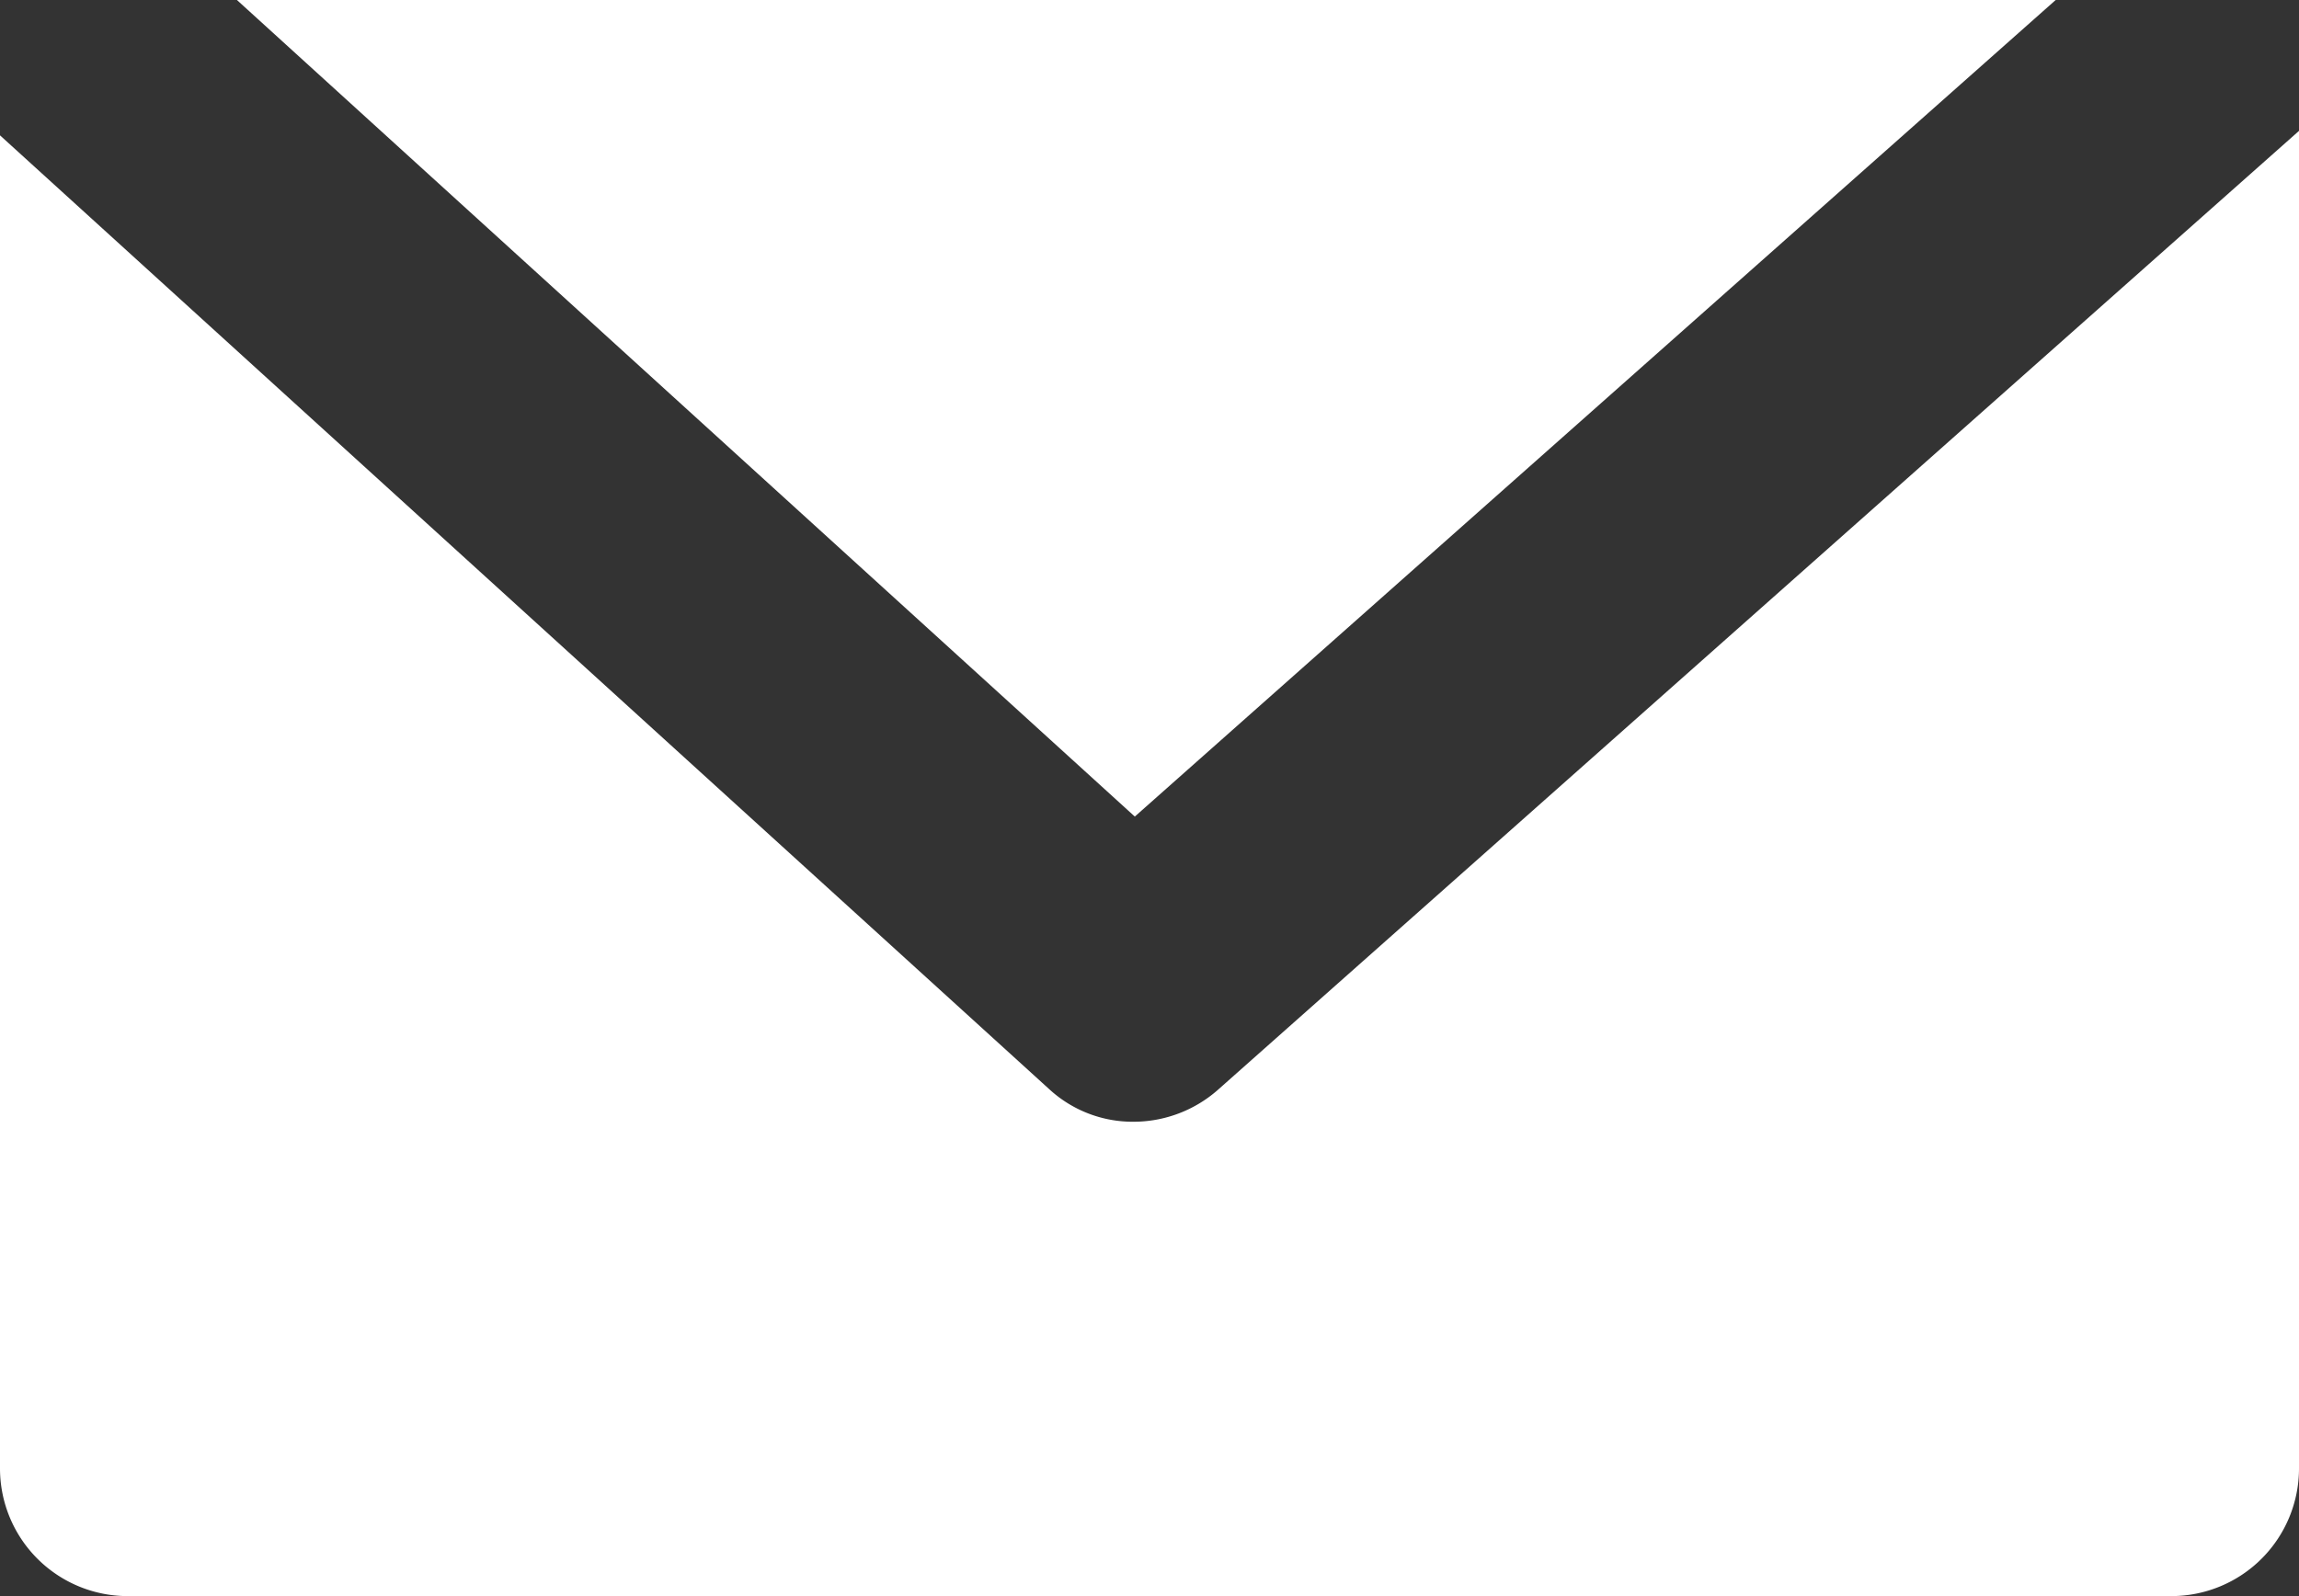
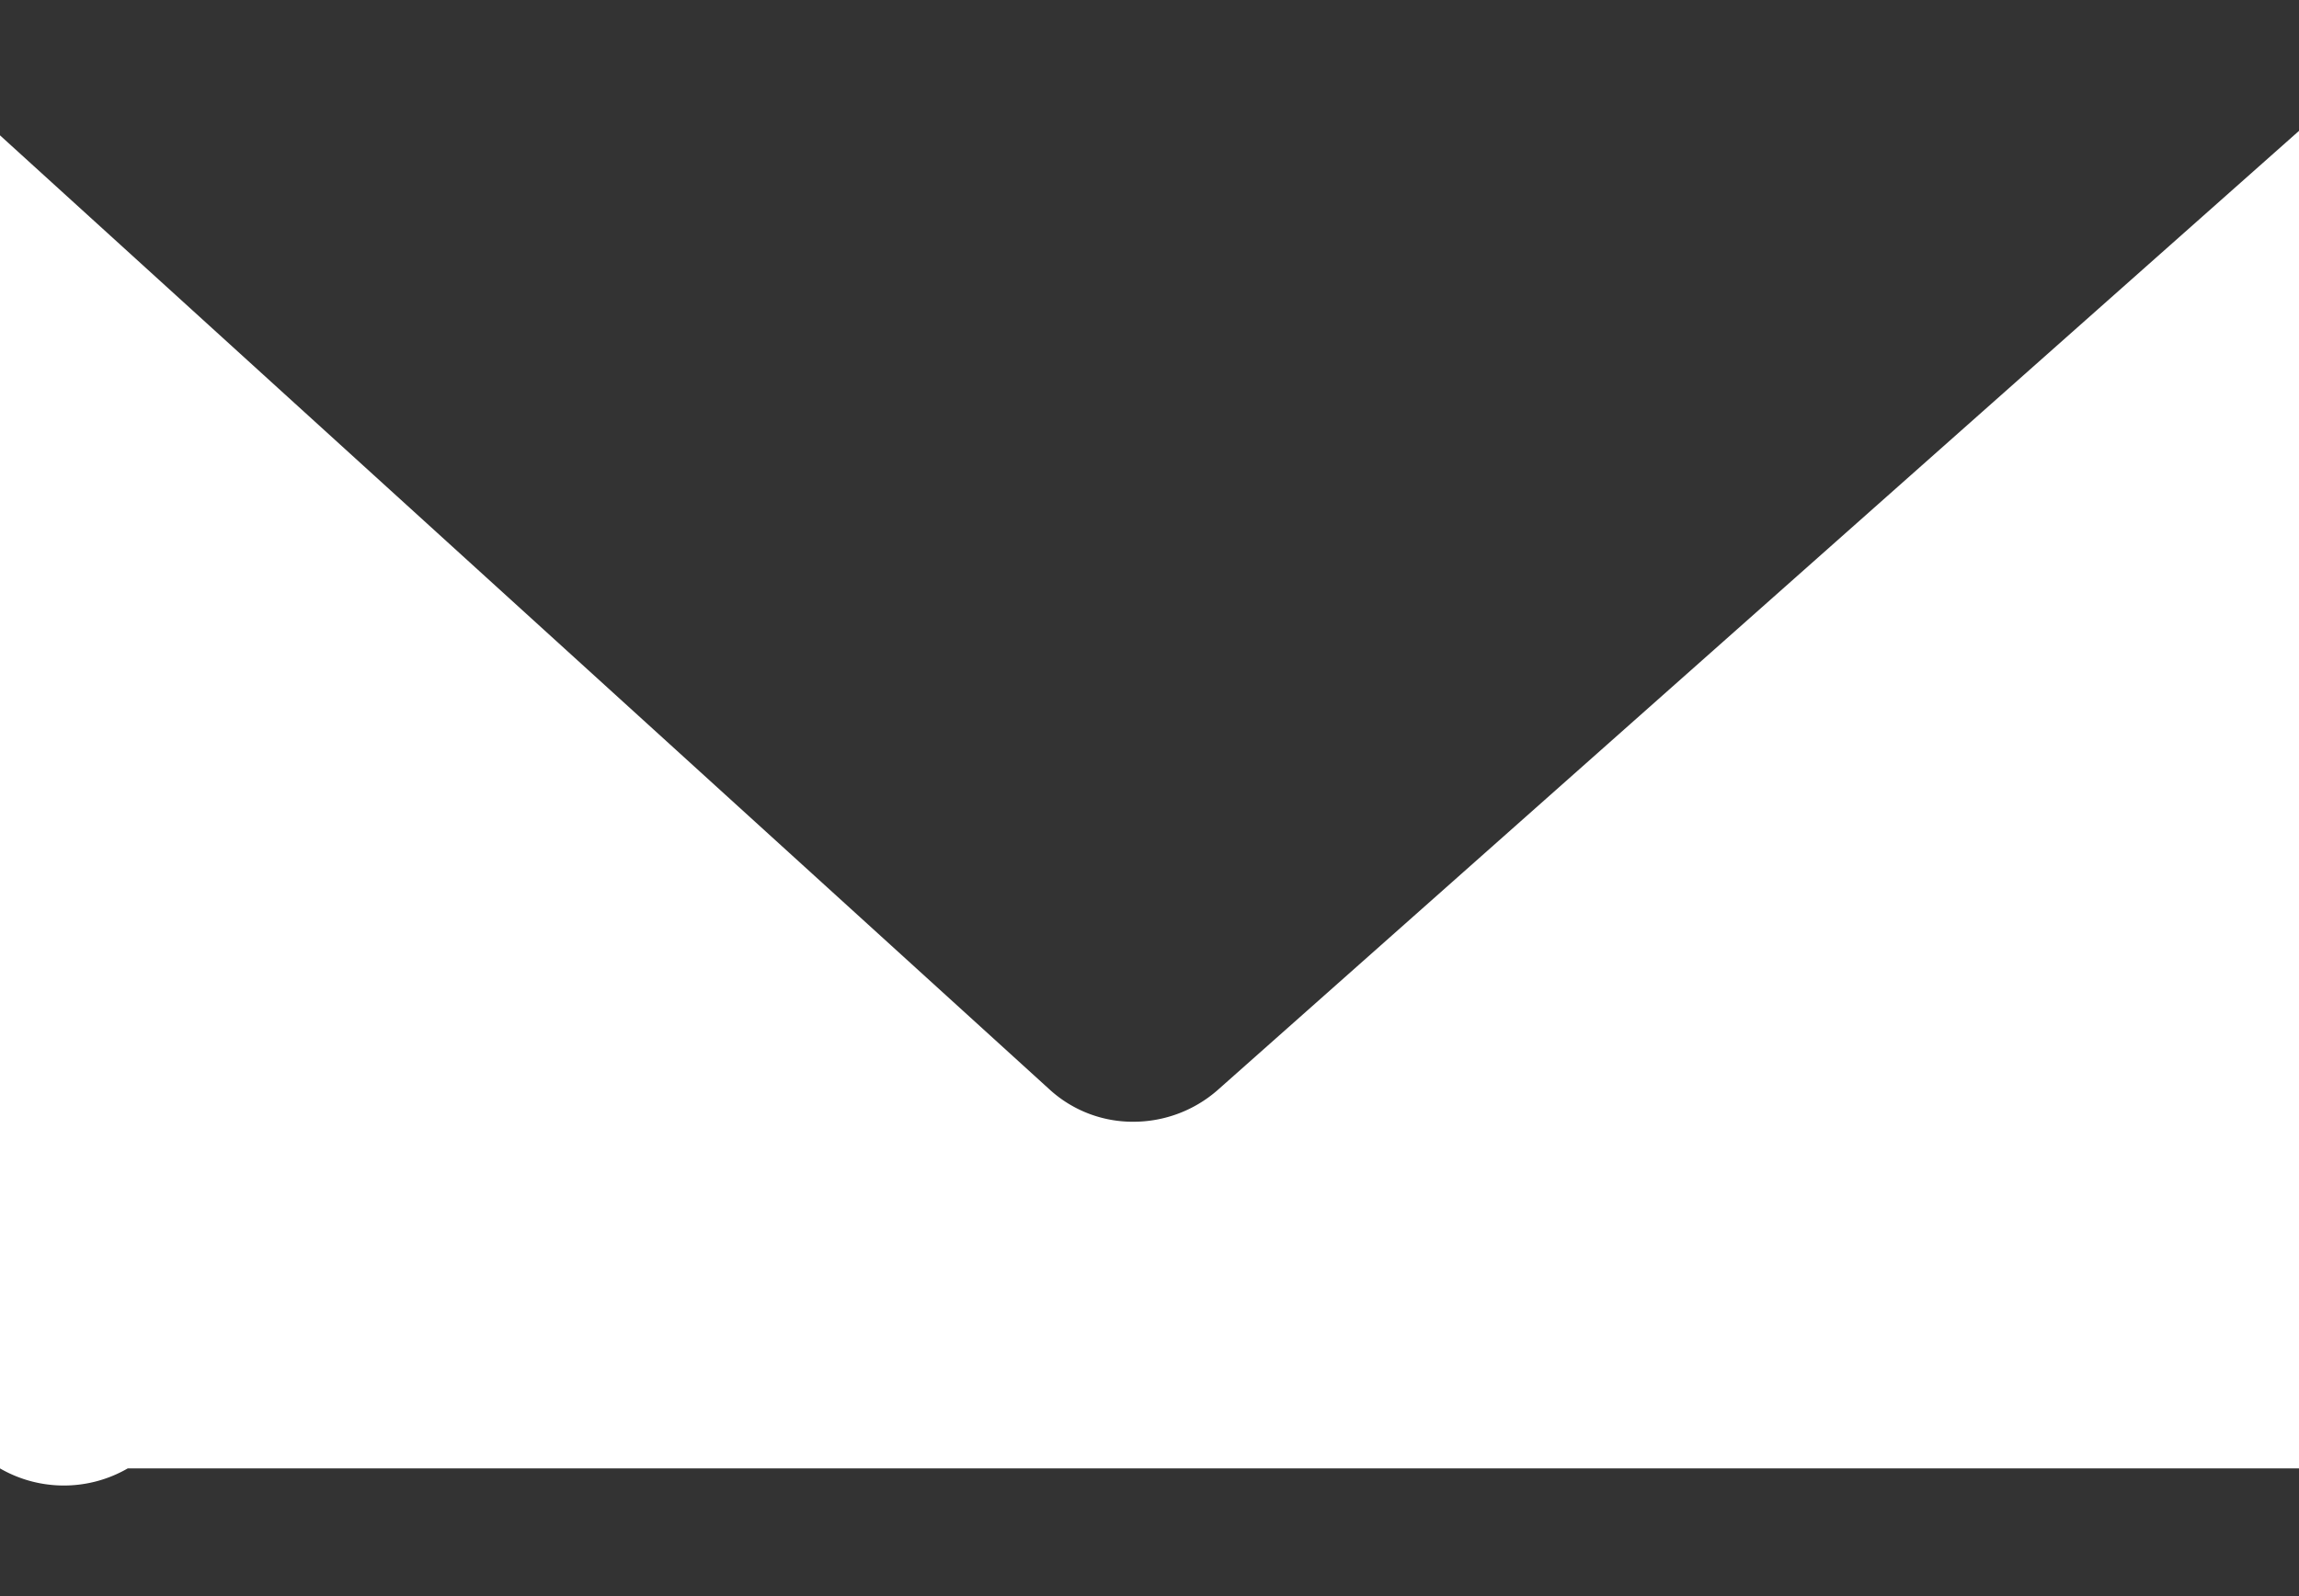
<svg xmlns="http://www.w3.org/2000/svg" viewBox="0 0 36 25">
  <rect x="0" y="0" width="36" height="25" fill="#333333" stroke="none" />
  <defs>
    <style>.cls-1{fill:#fff;}</style>
  </defs>
  <title>アセット 11</title>
  <g id="レイヤー_2" data-name="レイヤー 2">
    <g id="レイヤー_1-2" data-name="レイヤー 1">
-       <polygon class="cls-1" points="17.77 12.79 3.71 0 32.19 0 17.77 12.79" />
-       <path class="cls-1" d="M36,2.05V23A2,2,0,0,1,34,25H2A2,2,0,0,1,0,23V2.12L16.43,17.06a1.93,1.93,0,0,0,1.33.51,2,2,0,0,0,1.3-.49Z" />
+       <path class="cls-1" d="M36,2.05V23H2A2,2,0,0,1,0,23V2.12L16.43,17.06a1.93,1.93,0,0,0,1.33.51,2,2,0,0,0,1.3-.49Z" />
    </g>
  </g>
</svg>